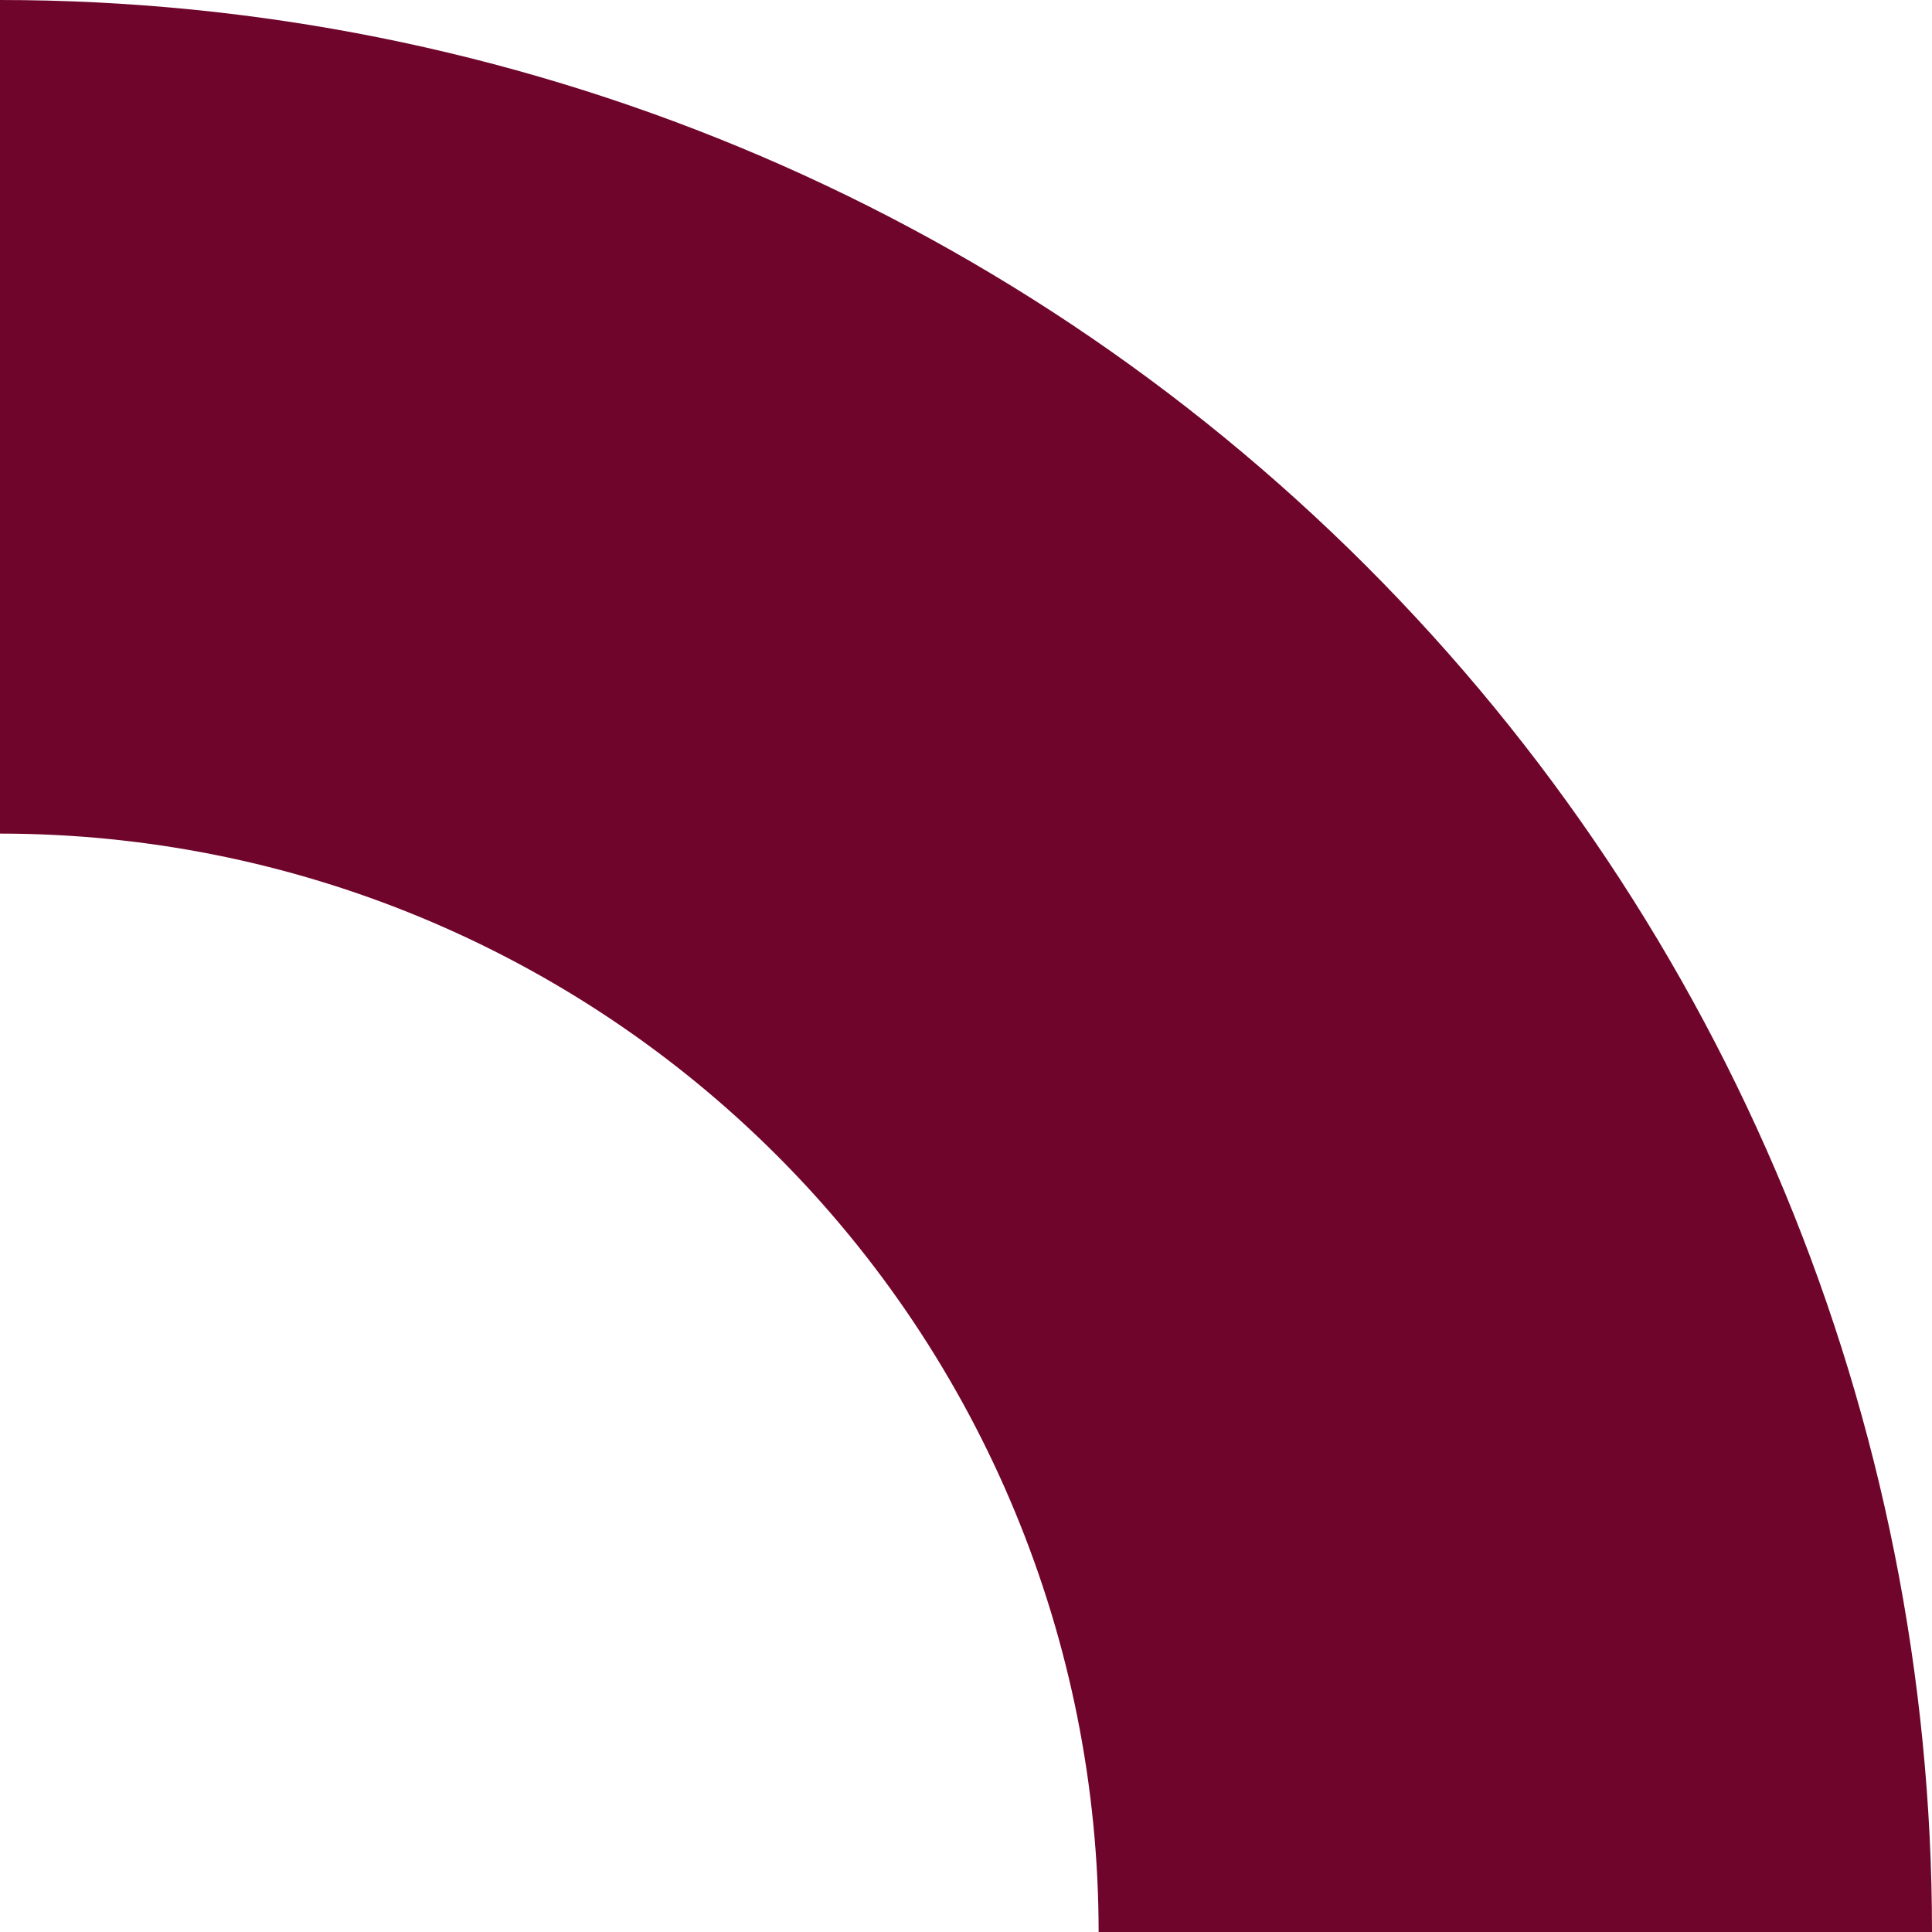
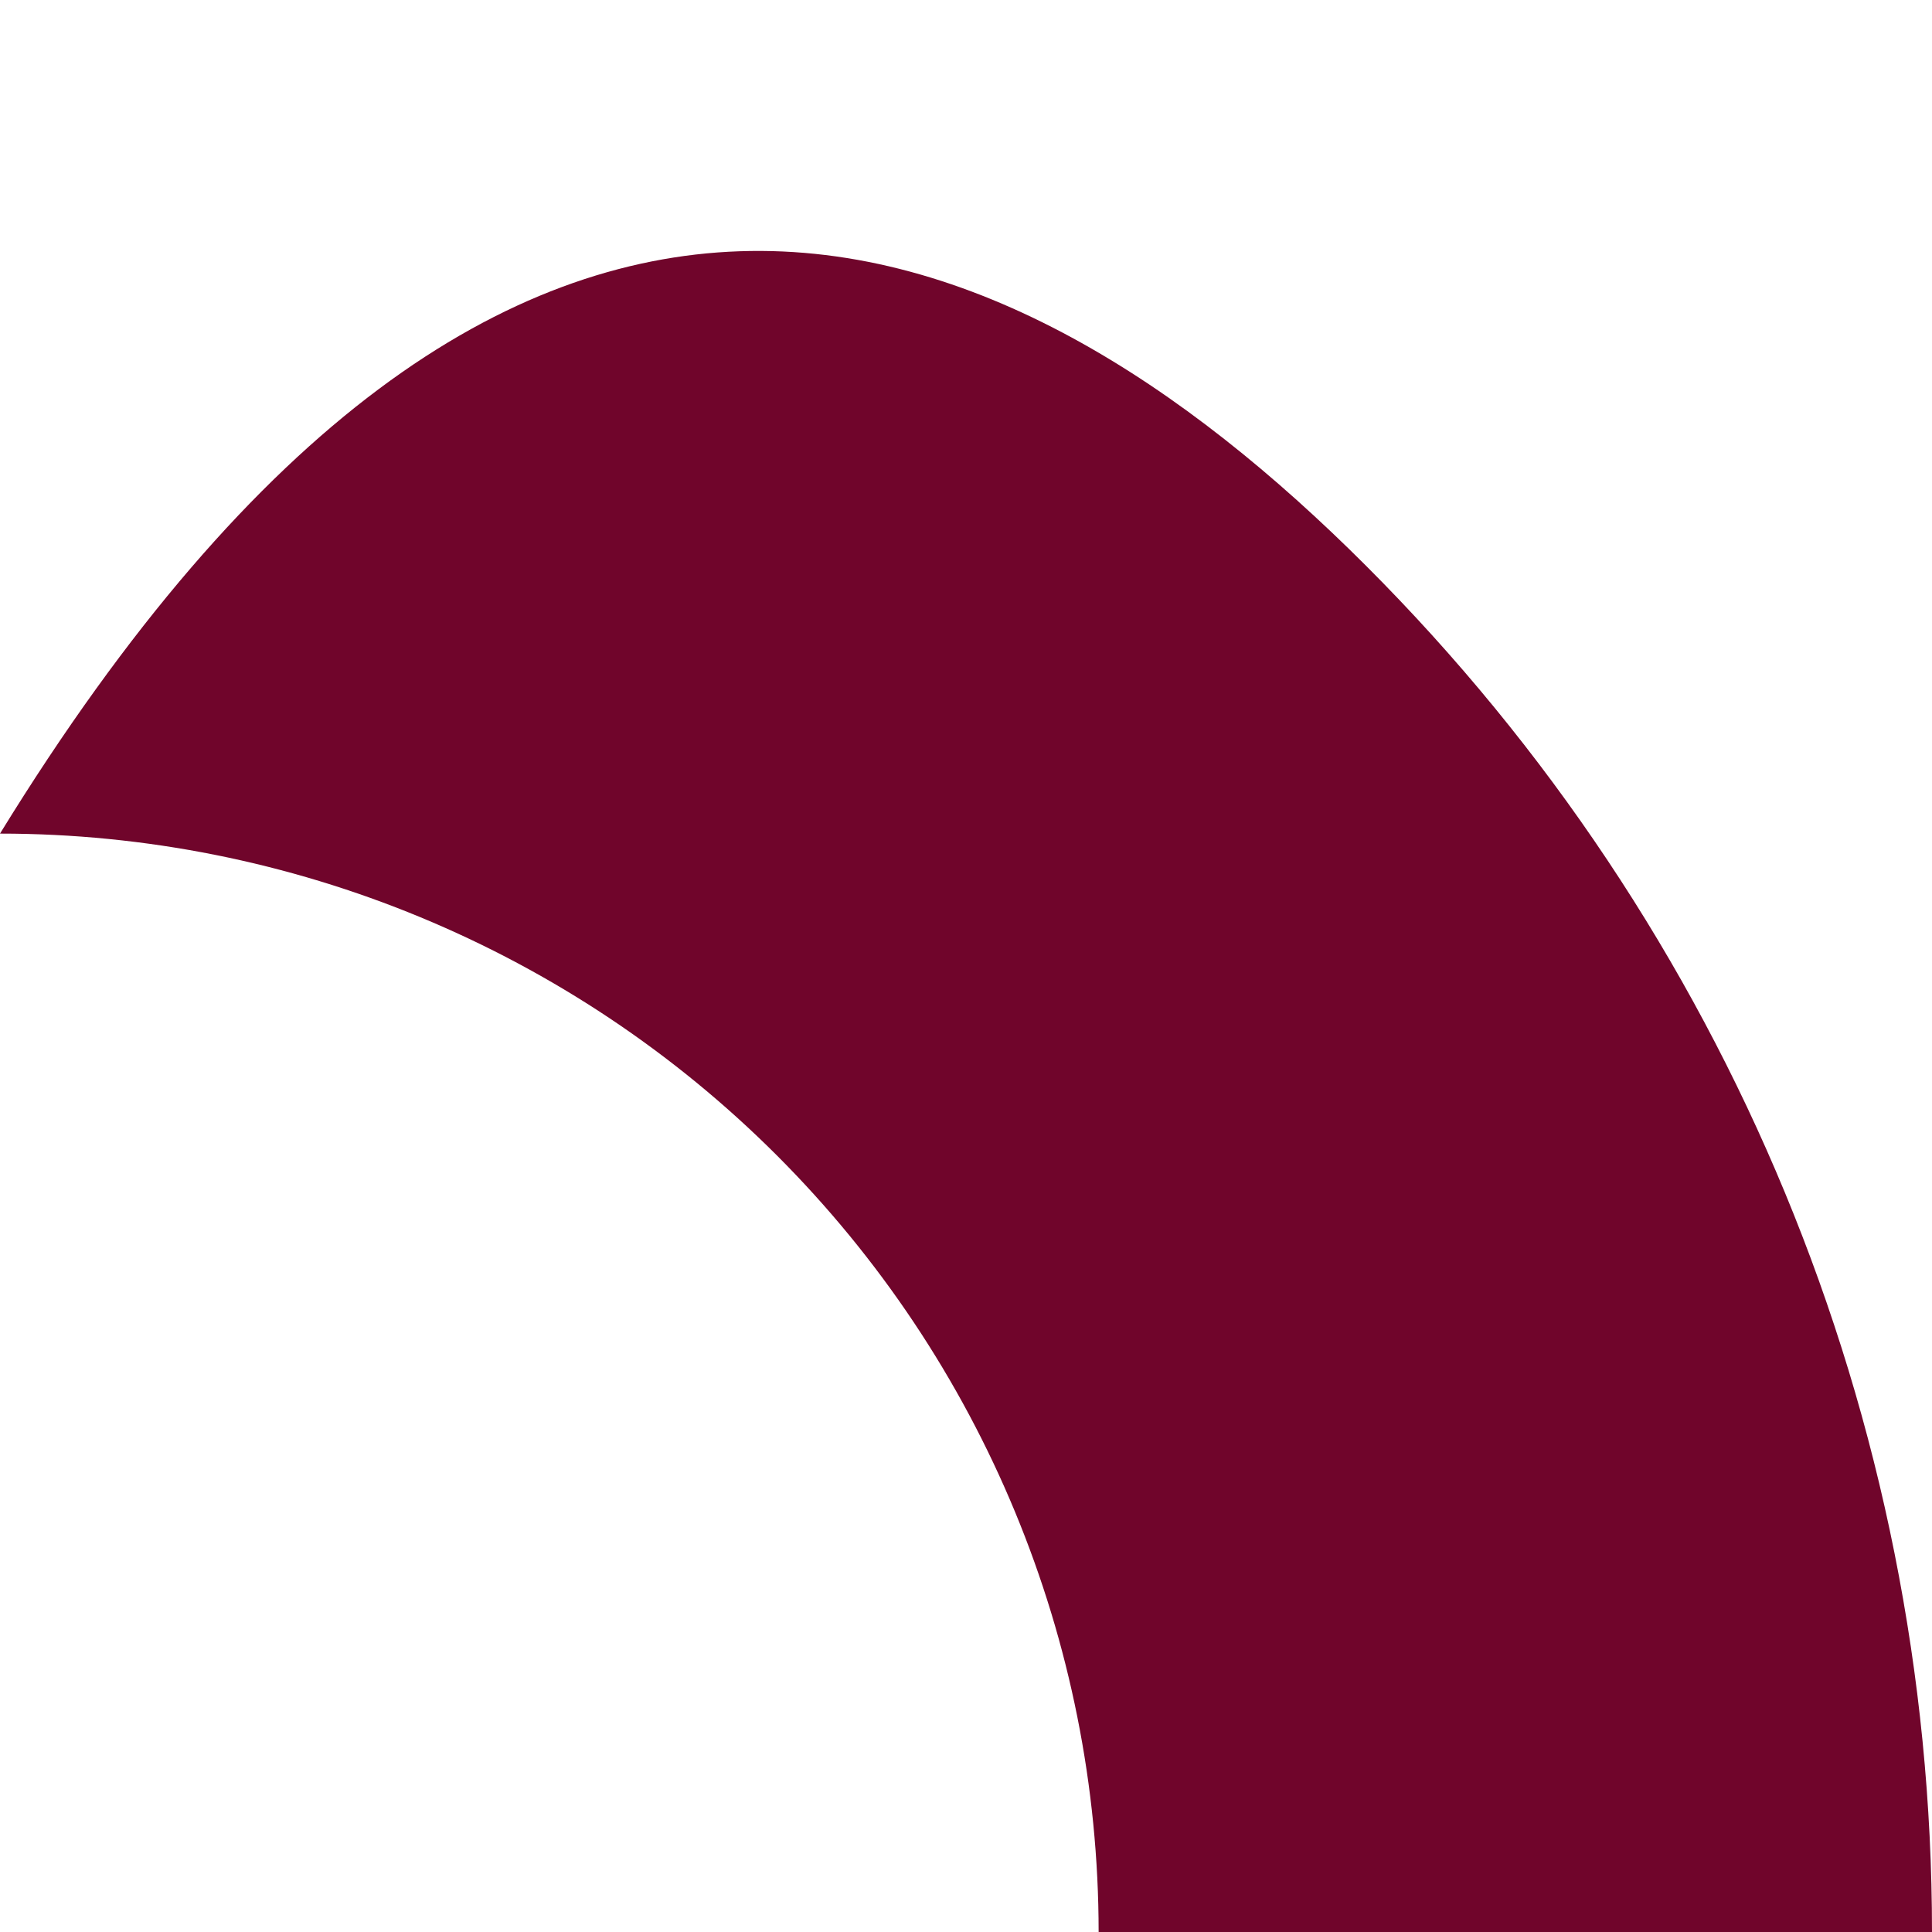
<svg xmlns="http://www.w3.org/2000/svg" width="278" height="278" viewBox="0 0 278 278" fill="none">
-   <path d="M196.576 81.424C248.711 133.559 278 204.27 278 278L158.085 278C158.076 236.079 141.417 195.879 111.771 166.24C82.125 136.6 41.921 119.949 -6.62783e-05 119.949L-6.10352e-05 0C73.73 3.22285e-06 144.441 29.289 196.576 81.424Z" fill="#70052B" />
+   <path d="M196.576 81.424C248.711 133.559 278 204.27 278 278L158.085 278C158.076 236.079 141.417 195.879 111.771 166.24C82.125 136.6 41.921 119.949 -6.62783e-05 119.949C73.73 3.22285e-06 144.441 29.289 196.576 81.424Z" fill="#70052B" />
</svg>